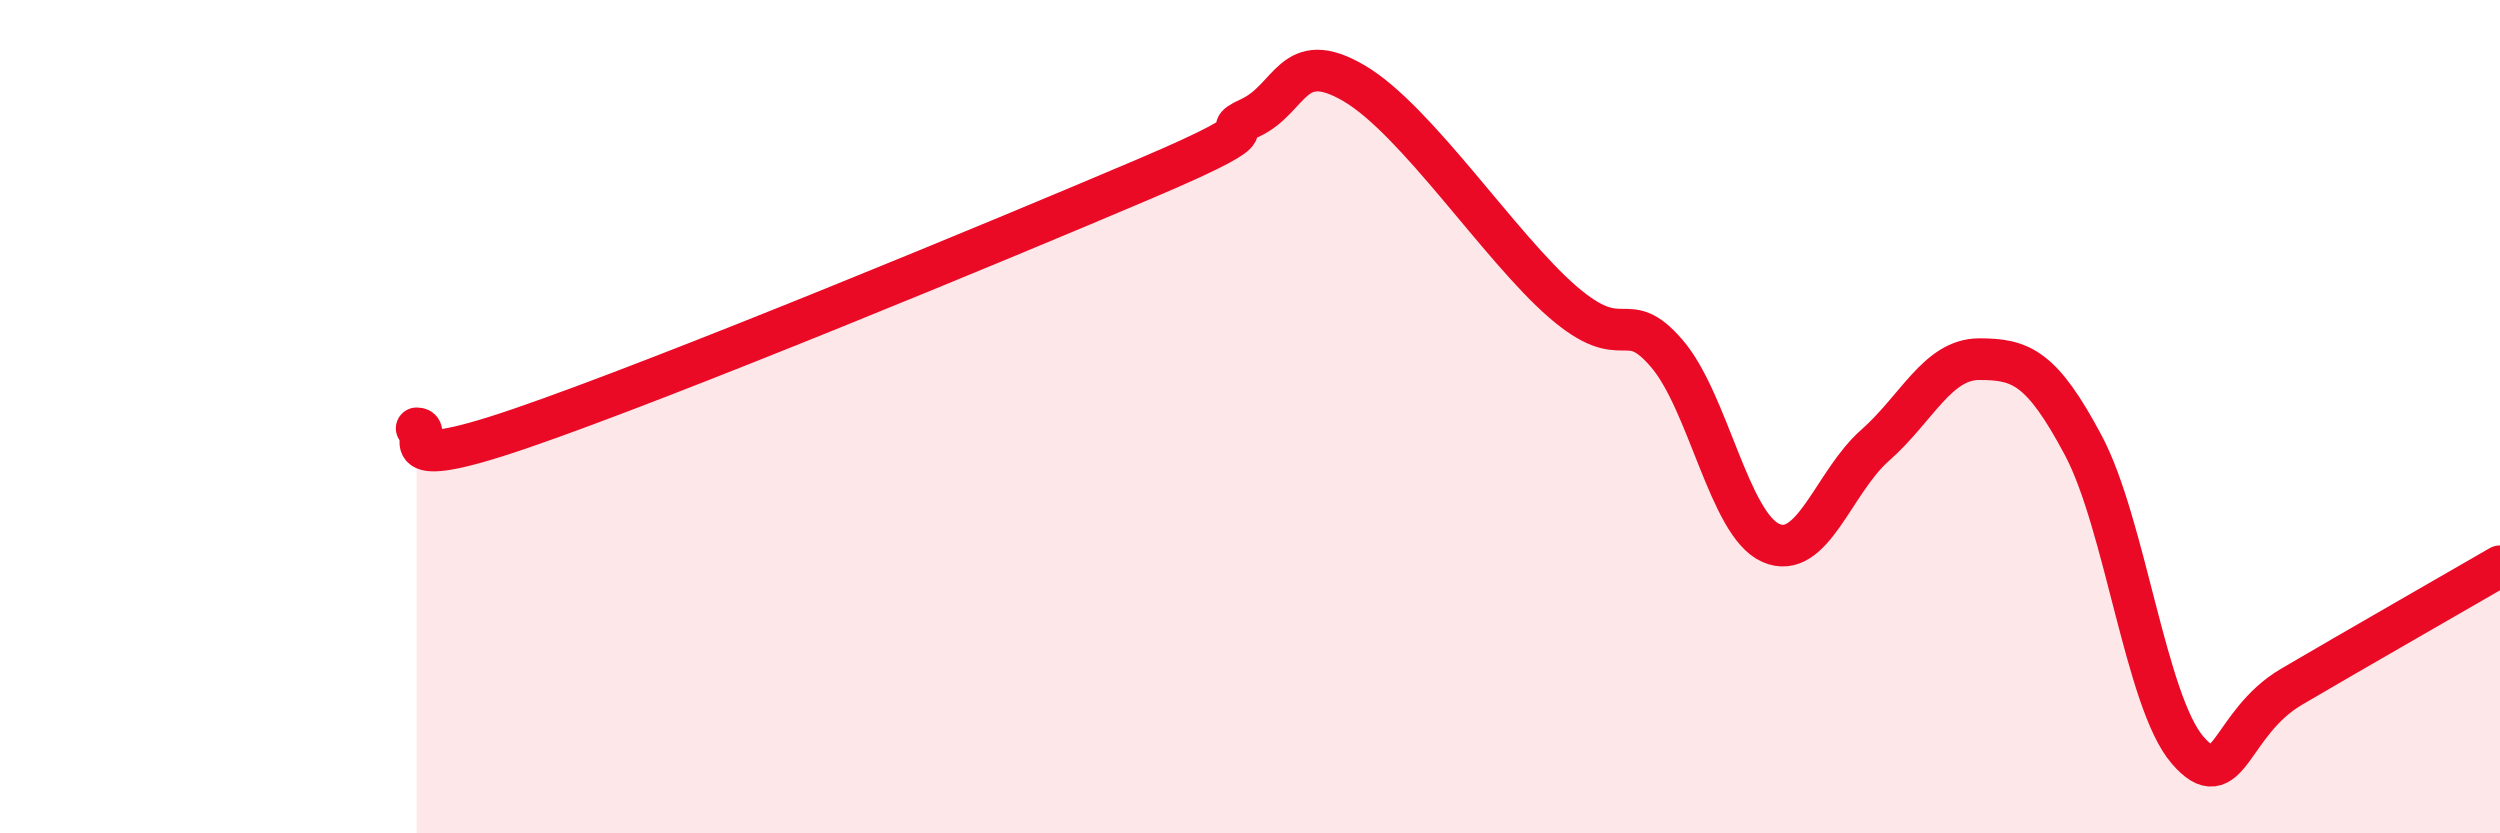
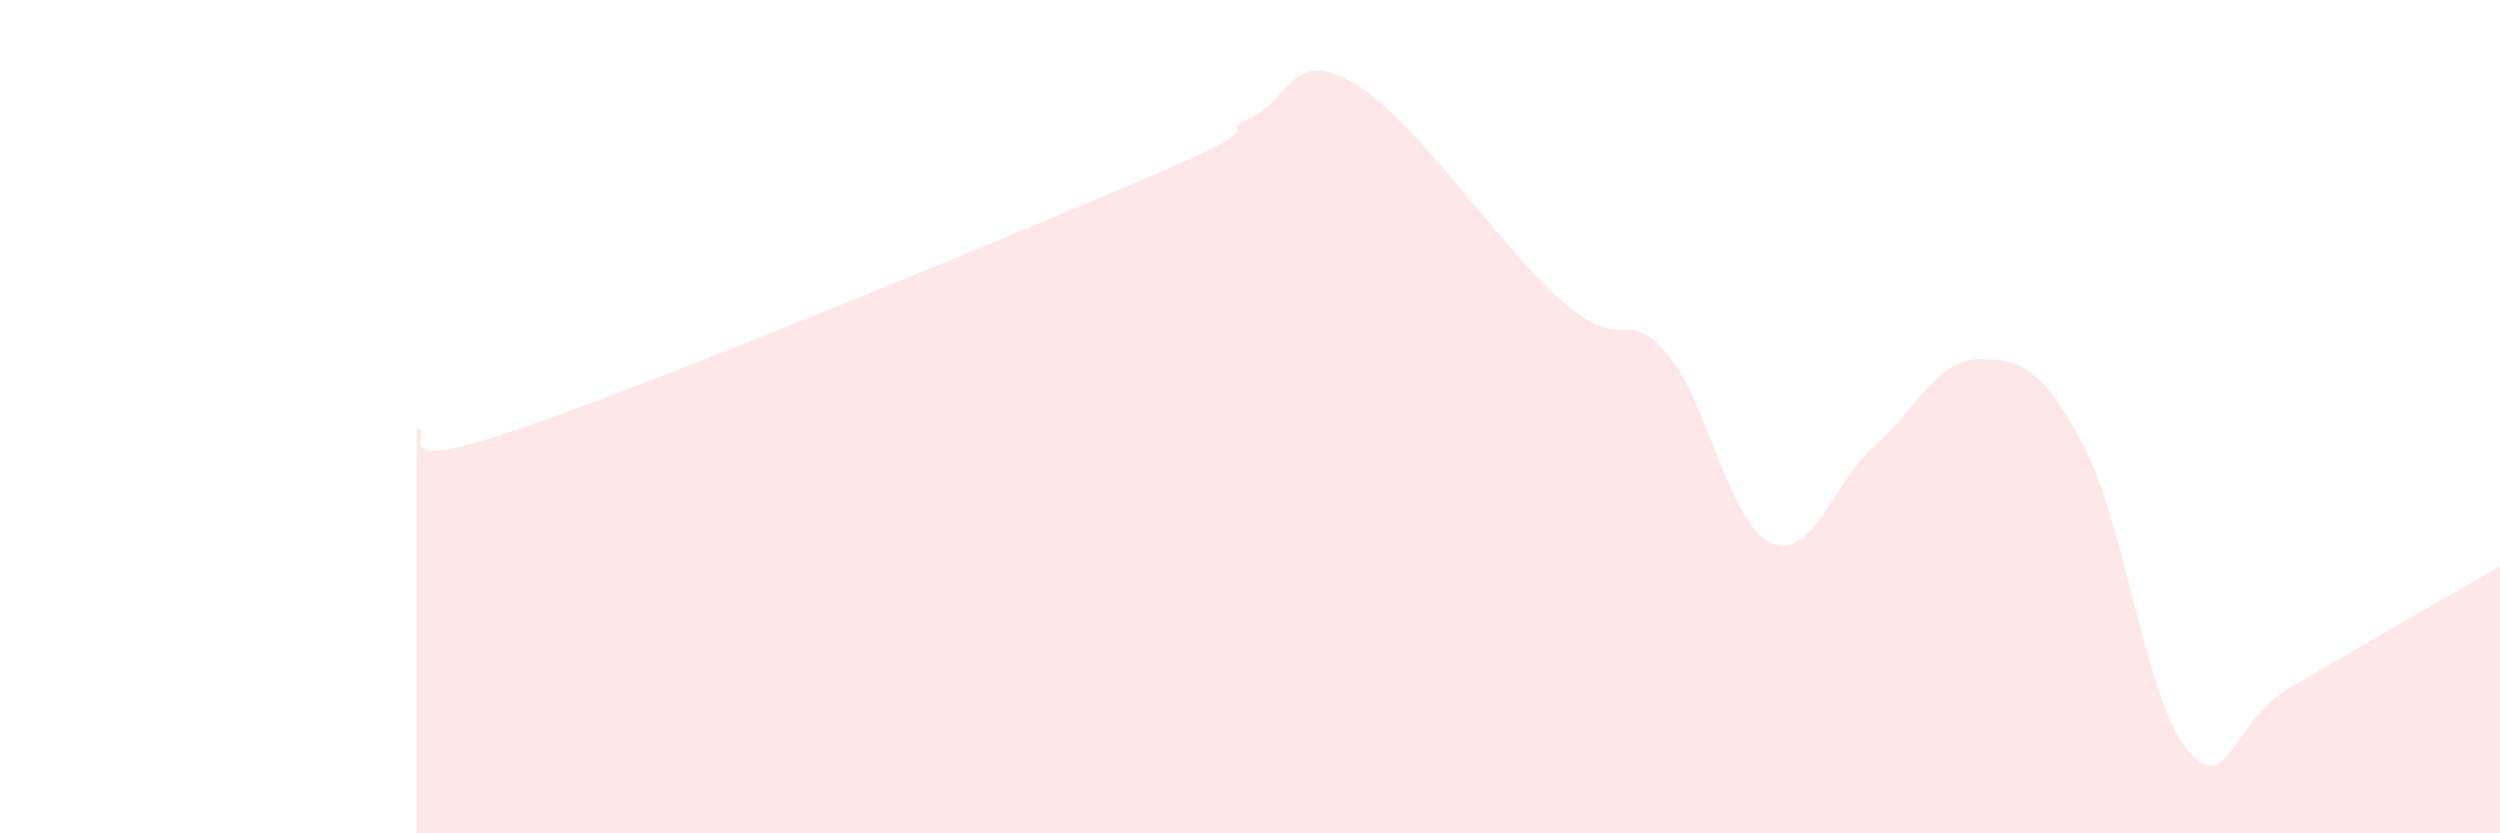
<svg xmlns="http://www.w3.org/2000/svg" width="60" height="20" viewBox="0 0 60 20">
  <path d="M 10,10.28 C 10.5,10.28 9,11.48 12.5,10.28 C 16,9.08 24,5.77 27.5,4.28 C 31,2.79 29,3.29 30,2.83 C 31,2.37 31,1.12 32.5,2 C 34,2.88 36,5.94 37.5,7.24 C 39,8.54 39,7.32 40,8.48 C 41,9.64 41.5,12.59 42.5,13.03 C 43.5,13.47 44,11.57 45,10.69 C 46,9.81 46.5,8.62 47.5,8.62 C 48.5,8.62 49,8.81 50,10.69 C 51,12.57 51.5,16.84 52.5,18 C 53.5,19.16 53.5,17.36 55,16.48 C 56.5,15.6 59,14.17 60,13.59L60 20L10 20Z" fill="#EB0A25" opacity="0.1" stroke-linecap="round" stroke-linejoin="round" />
-   <path d="M 10,10.28 C 10.5,10.28 9,11.48 12.5,10.28 C 16,9.08 24,5.77 27.5,4.28 C 31,2.79 29,3.29 30,2.83 C 31,2.37 31,1.12 32.5,2 C 34,2.88 36,5.94 37.5,7.24 C 39,8.54 39,7.32 40,8.48 C 41,9.64 41.5,12.59 42.5,13.03 C 43.5,13.47 44,11.57 45,10.69 C 46,9.81 46.5,8.62 47.5,8.62 C 48.5,8.62 49,8.81 50,10.69 C 51,12.57 51.5,16.84 52.5,18 C 53.5,19.16 53.5,17.36 55,16.48 C 56.5,15.6 59,14.17 60,13.59" stroke="#EB0A25" stroke-width="1" fill="none" stroke-linecap="round" stroke-linejoin="round" />
</svg>